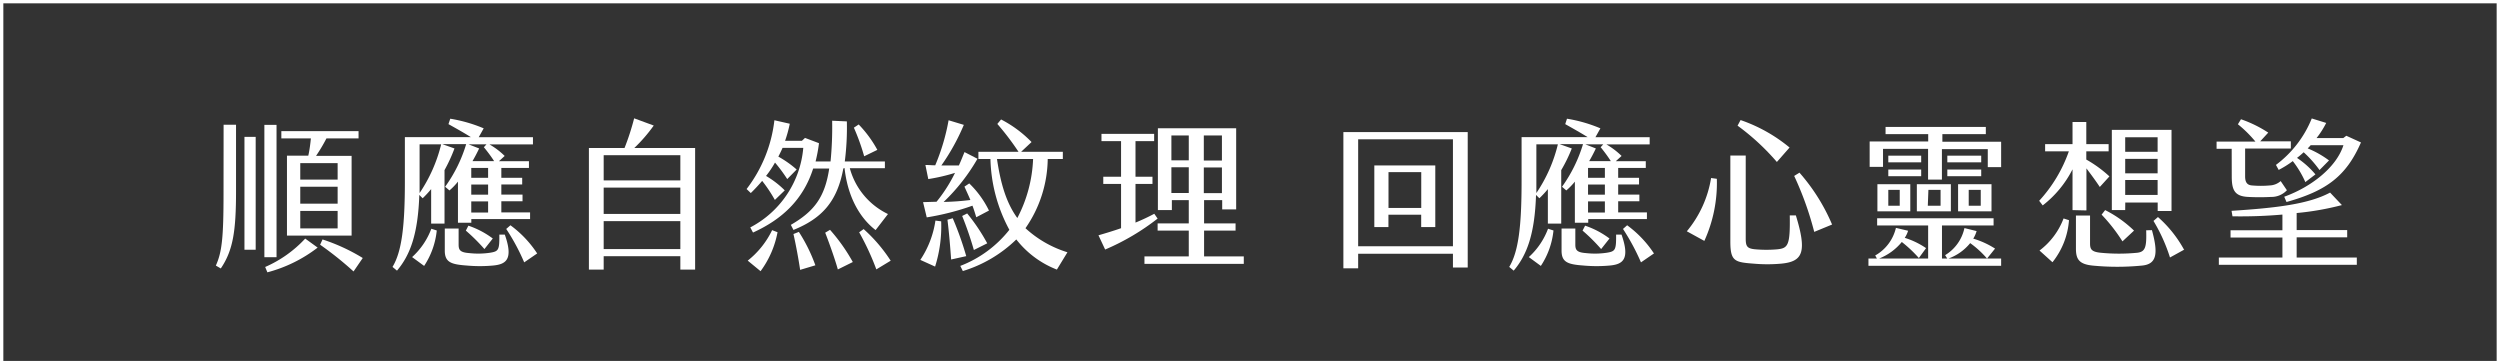
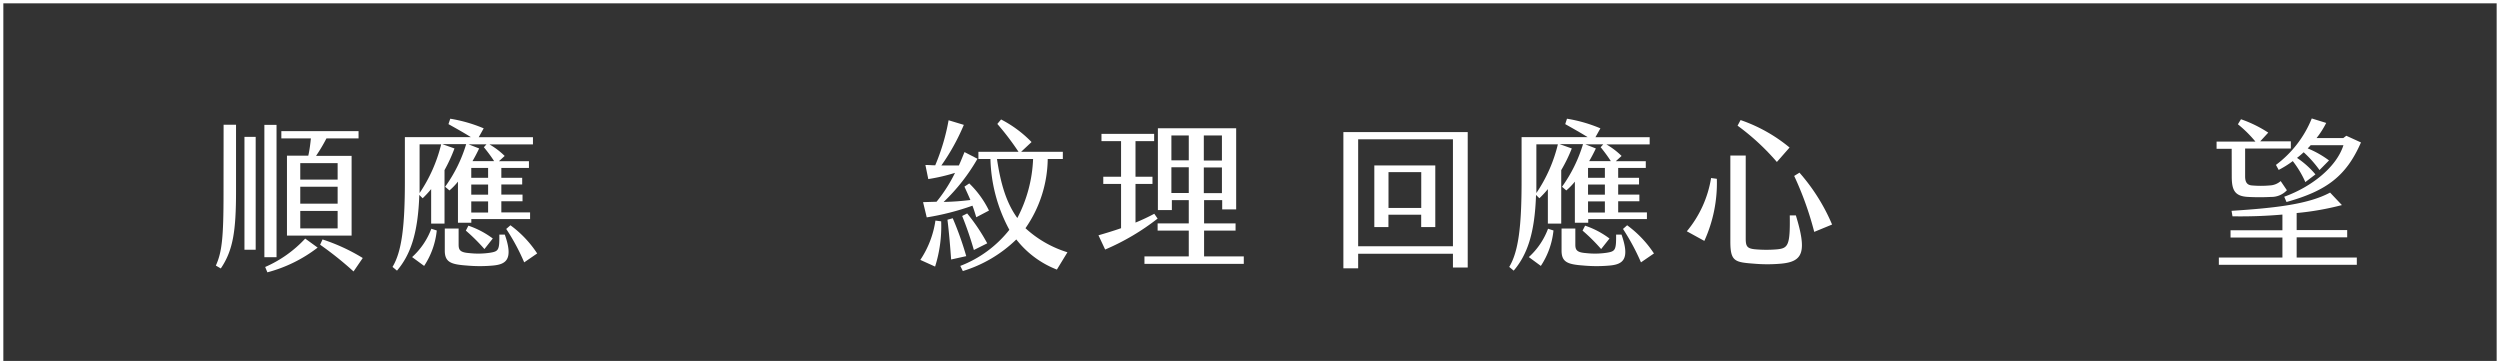
<svg xmlns="http://www.w3.org/2000/svg" id="圖層_1" data-name="圖層 1" viewBox="0 0 374 54.5">
  <rect x="0" y="0" width="374" height="54.5" fill="#333333" stroke="none" />
  <defs>
    <style>.cls-1{fill:#fff;}.cls-2{fill:none;stroke:#fff;stroke-miterlimit:10;stroke-width:0.5px;}</style>
  </defs>
  <title>title-2-ph</title>
  <path class="cls-1" d="M-406.86,211.79H-405v9.94c0,5.9-.43,8.85-2.28,11.56l-.74-.43c.91-2,1.15-4.17,1.15-10.73Zm3.12,1.82h1.68v16.88h-1.68Zm4.8,18h-1.82V211.81h1.82Zm4.3-2.78,1.85,1.34a21.13,21.13,0,0,1-7.52,3.7l-.33-.8A17.91,17.91,0,0,0-394.64,228.81Zm.84-15h-4.42v-1.08h11.55v1.08h-4.8a25.2,25.2,0,0,1-1.56,2.62h5.32v11.93h-9.67V216.42h3.19C-394,215.6-393.87,214.57-393.8,213.8Zm4,3.7h-5.59V220h5.59Zm0,3.53h-5.59v2.54h5.59Zm0,3.62h-5.59v2.62h5.59Zm3.75,7.06-1.37,2a50.35,50.35,0,0,0-5-4l.36-.79A28.26,28.26,0,0,1-386.07,231.71Z" transform="translate(440.31 -193.13)" />
  <path class="cls-1" d="M-373.81,218.58v8h-2v-5.16a16.48,16.48,0,0,1-1.27,1.37l-.5-.5c-.2,5.88-1.37,9-3.34,11.33l-.67-.56c1.39-2.3,1.85-6.07,1.85-12.84v-6.57h9.88c-1.15-.72-2.2-1.3-3.36-1.95l.27-.81a21.82,21.82,0,0,1,5,1.44l-.74,1.32h8.11v1.08h-6.51a11.07,11.07,0,0,1,2.28,1.73l-.86.79h4.49v1h-4.13v1.48h3.12v1h-3.12v1.51h3.17v1h-3.17v1.66h4.3v1h-8.79v.55h-2v-6.15a9,9,0,0,1-1.27,1.32l-.65-.55a21.32,21.32,0,0,0,3.15-6.38h-3.58l1.83.65A24,24,0,0,1-373.81,218.58Zm-2,8.76.84.27a11.72,11.72,0,0,1-1.89,5.3l-1.8-1.32A10.8,10.8,0,0,0-375.78,227.34Zm1.47-12.62h-3.2v5.49c0,.63,0,1.23,0,1.8A22.59,22.59,0,0,0-374.31,214.72Zm9.55,13.51c1.32,3.74.17,4.46-1.83,4.63a21.8,21.8,0,0,1-3.79,0c-2.35-.17-3.36-.45-3.36-2.23v-3.31h2.07v2.4c0,.79.21,1.17,1.56,1.27a12,12,0,0,0,3.14-.05c1.27-.21,1.42-.38,1.39-2.71Zm-5.45-1.34a13,13,0,0,1,3.65,1.92l-1.25,1.58a27.87,27.87,0,0,0-2.78-2.76Zm2.3-11.72.41-.45h-2.69l1.59.62c-.31.65-.65,1.3-1,1.9h3.24C-366.87,216.47-367.55,215.6-367.91,215.17Zm.65,3.08h-2.52v1.48h2.52Zm0,2.49h-2.52v1.51h2.52Zm0,2.52h-2.52v1.66h2.52Zm7.32,7.8-1.92,1.32a31.27,31.27,0,0,0-2.69-5l.63-.55A16.29,16.29,0,0,1-359.94,231.06Z" transform="translate(440.31 -193.13)" />
-   <path class="cls-1" d="M-336.32,215.27v18.19h-2.21v-2H-350v2h-2.21V215.27h5.33a36.7,36.7,0,0,0,1.44-4.44l2.93,1.08a23.35,23.35,0,0,1-2.91,3.36ZM-350,216.35v3.77h11.47v-3.77Zm0,4.85v3.93h11.47V221.2Zm11.47,9.19v-4.18H-350v4.18Z" transform="translate(440.31 -193.13)" />
-   <path class="cls-1" d="M-314.15,218.34c-.91,5-3.26,7.49-7.46,9.19l-.39-.76c3.44-2,5.09-4.08,5.74-8.43h-2.4c-1.49,4.66-4.63,7.59-9,9.58l-.41-.77a14.84,14.84,0,0,0,7.93-11.9h-3.1c-.19.45-.41.88-.63,1.31a15.49,15.49,0,0,1,2.74,1.93l-1.41,1.43a23.13,23.13,0,0,0-1.83-2.47,15.17,15.17,0,0,1-1.34,2,13.81,13.81,0,0,1,2.8,2.16l-1.48,1.43a21.4,21.4,0,0,0-1.9-2.85c-.53.62-1.08,1.22-1.7,1.82l-.63-.6a20.74,20.74,0,0,0,4.16-10.29l2.3.52a18.87,18.87,0,0,1-.7,2.55h2.52l.46-.43,2.09.79a22.57,22.57,0,0,1-.51,2.74l2.24,0a52.1,52.1,0,0,0,.24-6.1l2.2.1a40,40,0,0,1-.31,6l6,0v1h-5.25a10.72,10.72,0,0,0,5.71,6.86l-1.85,2.4c-1.13-.86-4-3.46-4.65-9.29Zm-10.65,9.22.81.31a14.24,14.24,0,0,1-2.54,5.83l-1.92-1.58A13,13,0,0,0-324.8,227.56Zm4,.26a24.32,24.32,0,0,1,2.47,5l-2.28.68c-.21-1.44-.62-3.7-1-5.36Zm4.66-.31a26.77,26.77,0,0,1,3.41,4.82l-2.24,1.11c-.38-1.39-1.2-3.72-1.89-5.5Zm5.11-11a32,32,0,0,0-1.54-4.28l.72-.48a17.32,17.32,0,0,1,2.79,3.8Zm4,15.6-2.18,1.32a38.56,38.56,0,0,0-2.57-5.55l.67-.48A23.17,23.17,0,0,1-307.07,232.12Z" transform="translate(440.31 -193.13)" />
  <path class="cls-1" d="M-299.51,226.24a20,20,0,0,1-.91,6.77l-2.21-1a14.29,14.29,0,0,0,2.26-5.88Zm-.69-2.93a22.41,22.41,0,0,0,2.76-4.32,27.83,27.83,0,0,1-4,.93l-.43-2.11c.48,0,1,.05,1.47.05a31.41,31.41,0,0,0,2-6.74l2.28.69a32.09,32.09,0,0,1-3.36,6.07c.91,0,1.8,0,2.62,0,.29-.63.55-1.3.84-2l1.94,1a28.47,28.47,0,0,1-5.06,6.46,38.61,38.61,0,0,0,4-.29c-.24-.58-.53-1.2-.89-2l.72-.48a14.35,14.35,0,0,1,2.95,4.06l-1.9,1c-.19-.63-.36-1.18-.57-1.73a38.25,38.25,0,0,1-6.84,1.75l-.55-2.28Zm4.44,8.14-2.26.5c-.12-1.68-.31-4-.55-5.95l.79-.22A47.48,47.48,0,0,1-295.76,231.45Zm15.14-.58-1.58,2.59a14.22,14.22,0,0,1-6.07-4.51,19.73,19.73,0,0,1-8,4.73l-.38-.77a17.2,17.2,0,0,0,7.34-5.4,23.41,23.41,0,0,1-2.83-10.59h-1.8v-1.08h6a40.31,40.31,0,0,0-3.17-4.17l.56-.67a17.57,17.57,0,0,1,4.56,3.38l-1.56,1.46h6.24v1.08h-2.26a18.51,18.51,0,0,1-3.33,10.35A16.42,16.42,0,0,0-280.62,230.87Zm-15-5.81a28.4,28.4,0,0,1,3,4.47l-2,1a50.85,50.85,0,0,0-1.75-5.09Zm7.51.67a20.68,20.68,0,0,0,2.35-8.81h-5.4C-290.63,220.48-289.81,223.41-288.13,225.73Z" transform="translate(440.31 -193.13)" />
  <path class="cls-1" d="M-267.13,225.83a35,35,0,0,1-7.85,4.63l-1-2.13c1-.29,2.2-.65,3.38-1.06v-6.62h-2.66v-1.08h2.66v-5.33h-2.93v-1.08h7.88v1.08h-2.79v5.33h2.54v1.08h-2.54v5.78c1-.41,1.95-.86,2.81-1.32Zm12.89,5.66v1.11H-269.1v-1.11h6.63v-3.86h-4.66v-1.08h4.66v-3.48H-265v1.49h-2.09V212.32h11.71v12.14h-2.09v-1.39h-2.71v3.48h4.71v1.08h-4.71v3.86Zm-8.23-18.09h-2.6v3.72h2.6Zm0,4.75h-2.6V222h2.6Zm2.25-1h2.71V213.4h-2.71Zm0,4.87h2.71v-3.84h-2.71Z" transform="translate(440.31 -193.13)" />
  <path class="cls-1" d="M-237.13,233.27h-2.21V212.89h18.6v20.26h-2.21v-2.06h-14.18Zm14.18-19.3h-14.18v16h14.18Zm-2.64,3.91v9.22h-2.11v-1.85h-4.9v1.85h-2.11v-9.22Zm-7,1v5.36h4.9v-5.36Z" transform="translate(440.31 -193.13)" />
  <path class="cls-1" d="M-206.75,218.58v8h-2v-5.16a14.93,14.93,0,0,1-1.27,1.37l-.5-.5c-.19,5.88-1.37,9-3.34,11.33l-.67-.56c1.39-2.3,1.85-6.07,1.85-12.84v-6.57h9.89c-1.16-.72-2.21-1.3-3.36-1.95l.26-.81a21.68,21.68,0,0,1,5,1.44l-.74,1.32h8.11v1.08H-200a11.35,11.35,0,0,1,2.28,1.73l-.87.79h4.49v1h-4.13v1.48h3.12v1h-3.12v1.51h3.17v1h-3.17v1.66h4.3v1h-8.78v.55h-2v-6.15a9.59,9.59,0,0,1-1.28,1.32l-.64-.55a21.56,21.56,0,0,0,3.14-6.38H-207l1.83.65A22.81,22.81,0,0,1-206.75,218.58Zm-2,8.76.84.27a11.72,11.72,0,0,1-1.89,5.3l-1.8-1.32A10.8,10.8,0,0,0-208.72,227.34Zm1.47-12.62h-3.19v5.49c0,.63,0,1.23,0,1.8A22.37,22.37,0,0,0-207.25,214.72Zm9.55,13.51c1.32,3.74.17,4.46-1.82,4.63a21.8,21.8,0,0,1-3.79,0c-2.36-.17-3.36-.45-3.36-2.23v-3.31h2.06v2.4c0,.79.22,1.17,1.56,1.27a12,12,0,0,0,3.14-.05c1.28-.21,1.42-.38,1.4-2.71Zm-5.45-1.34a12.88,12.88,0,0,1,3.65,1.92l-1.25,1.58a26.84,26.84,0,0,0-2.78-2.76Zm2.31-11.72.41-.45h-2.69l1.58.62c-.31.65-.65,1.3-1,1.9h3.24C-199.81,216.47-200.48,215.6-200.84,215.17Zm.65,3.08h-2.52v1.48h2.52Zm0,2.49h-2.52v1.51h2.52Zm0,2.52h-2.52v1.66h2.52Zm7.32,7.8-1.92,1.32a33,33,0,0,0-2.69-5l.62-.55A16.33,16.33,0,0,1-192.87,231.06Z" transform="translate(440.31 -193.13)" />
  <path class="cls-1" d="M-184.33,219.76l.86.12a20.9,20.9,0,0,1-1.87,9.29l-2.62-1.44A16.59,16.59,0,0,0-184.33,219.76Zm2.88,9.5V216.4h2.3v12.41c0,1.24.24,1.53,1.59,1.63a19,19,0,0,0,3,0c1.75-.15,2.07-.53,2-5.09h.91c1.68,5.47,1.08,6.91-2.18,7.22a23,23,0,0,1-4.15,0C-180.8,232.36-181.45,232.21-181.45,229.26Zm1.08-17.33.45-.84a23.41,23.41,0,0,1,7.33,4.11l-1.9,2.16A34.8,34.8,0,0,0-180.37,211.93Zm8.47,7.52.79-.49a28.66,28.66,0,0,1,4.88,7.76l-2.67,1.1A47.93,47.93,0,0,0-171.9,219.45Z" transform="translate(440.31 -193.13)" />
-   <path class="cls-1" d="M-140.94,231.81v1.08h-19.85v-1.08h1.27l-.26-.46a6.42,6.42,0,0,0,3.1-4.13l1.82.43a3.89,3.89,0,0,1-.5,1.06,11.88,11.88,0,0,1,3.19,1.54l-1.08,1.48a19.27,19.27,0,0,0-2.55-2.4,8.35,8.35,0,0,1-3.4,2.48h7.34v-4.95h-7.63v-1.08h17.42v1.08h-7.72v4.95h.79l-.32-.51a6.27,6.27,0,0,0,2.89-4.05l1.82.45a4.61,4.61,0,0,1-.5,1.13,12.75,12.75,0,0,1,3.26,1.49l-1.2,1.49a14.33,14.33,0,0,0-2.52-2.31,7.43,7.43,0,0,1-3.26,2.31Zm0-17.48v3.8h-2v-2.69h-6.86V220h-2.07v-4.6h-6.74v2.69h-2v-3.8h8.76V213.2h-6.38v-1.08h15v1.08h-6.5v1.13Zm-18.51,6.36h4.92v4.06h-4.92Zm1.63,3.22h1.71v-2.38h-1.71Zm0-7.49h4.92v1h-4.92Zm0,2.07h4.92v1h-4.92Zm4.27,2.2h5.09v4.06h-5.09Zm1.64,3.22H-150v-2.38h-1.82Zm2.92-7.49h5.07v1h-5.07Zm0,2.07h5.07v1h-5.07Zm1.61,2.2h5v4.06h-5Zm1.59,3.22h1.8v-2.38h-1.8Z" transform="translate(440.31 -193.13)" />
-   <path class="cls-1" d="M-130.26,224.56v-6.1a15.92,15.92,0,0,1-4.46,5.4l-.53-.69a21.37,21.37,0,0,0,4.44-7.4h-3.55v-1.08h4.1v-3.31h2.06v3.31h3.34v1.08h-3.34V217a18.36,18.36,0,0,1,3.46,2.52l-1.44,1.58c-.72-1.08-1.37-1.94-2-2.78v6.29Zm-1.34,1.25.81.26a11.37,11.37,0,0,1-2.47,6.29l-1.94-1.75A10.76,10.76,0,0,0-131.6,225.81Zm13.22,1.75c1,3.62.67,5.09-1.49,5.3a38,38,0,0,1-7.39,0c-2.06-.21-2.49-1-2.49-2.54v-4.95h2.11v4.16c0,.86.19,1.27,1.58,1.41a28.07,28.07,0,0,0,5.5,0c1.22-.15,1.39-.89,1.32-3.36Zm-7-3a17.57,17.57,0,0,1,4.32,3.07l-1.73,1.61a25.44,25.44,0,0,0-3.12-4Zm3,0h-2v-12h8.93V224.7h-2.07v-1.27h-4.85Zm0-8.72h4.85v-2.18h-4.85Zm0,3.22h4.85V216.9h-4.85Zm0,1v2.23h4.85v-2.23Zm8.84,10.41-2.14,1.18a25.41,25.41,0,0,0-2.47-5.47l.67-.58A18,18,0,0,1-113.55,230.53Z" transform="translate(440.31 -193.13)" />
  <path class="cls-1" d="M-106.45,215.39h-2.26v-1.08h5.81a18.23,18.23,0,0,0-2.62-2.59l.46-.75a18.31,18.31,0,0,1,4.08,2l-1.2,1.3h4.58v1.08h-6.84v4.15c0,.82.24,1.3,1,1.37a15,15,0,0,0,2.71,0,2.62,2.62,0,0,0,1.61-.65l.93,1.37a3.16,3.16,0,0,1-2.37,1,32.61,32.61,0,0,1-3.43,0c-2-.1-2.45-1-2.45-3.07Zm9.72,16.27h9v1.08h-20.64v-1.08h9.51v-3h-7.76v-1.08h7.76v-2.35a71.91,71.91,0,0,1-7.47.26l-.14-.82c6.67-.43,11.52-1,14.74-2.73l1.77,1.87A42.15,42.15,0,0,1-96.73,225v2.55h7.56v1.08h-7.56Zm2.26-20.81,2.16.67a13.14,13.14,0,0,1-1.44,2.26h4l.45-.34,2.19,1c-2.21,5.07-5.19,7.25-11.14,8.91l-.34-.79c4-1.44,7.8-4.37,8.86-7.71h-4.9c-.14.17-.31.34-.45.48a14.39,14.39,0,0,1,3.19,1.8l-1.42,1.44a17,17,0,0,0-2.37-2.66c-.32.29-.63.57-1,.84a13.1,13.1,0,0,1,2.76,2.47l-1.51,1.15a14.73,14.73,0,0,0-1.88-3.14,14.67,14.67,0,0,1-2.11,1.32l-.41-.75A16.23,16.23,0,0,0-94.47,210.85Z" transform="translate(440.31 -193.13)" />
  <rect class="cls-2" x="-280.31" y="33.63" width="54" height="373.5" transform="translate(-33.38 -226.06) rotate(-90)" />
</svg>